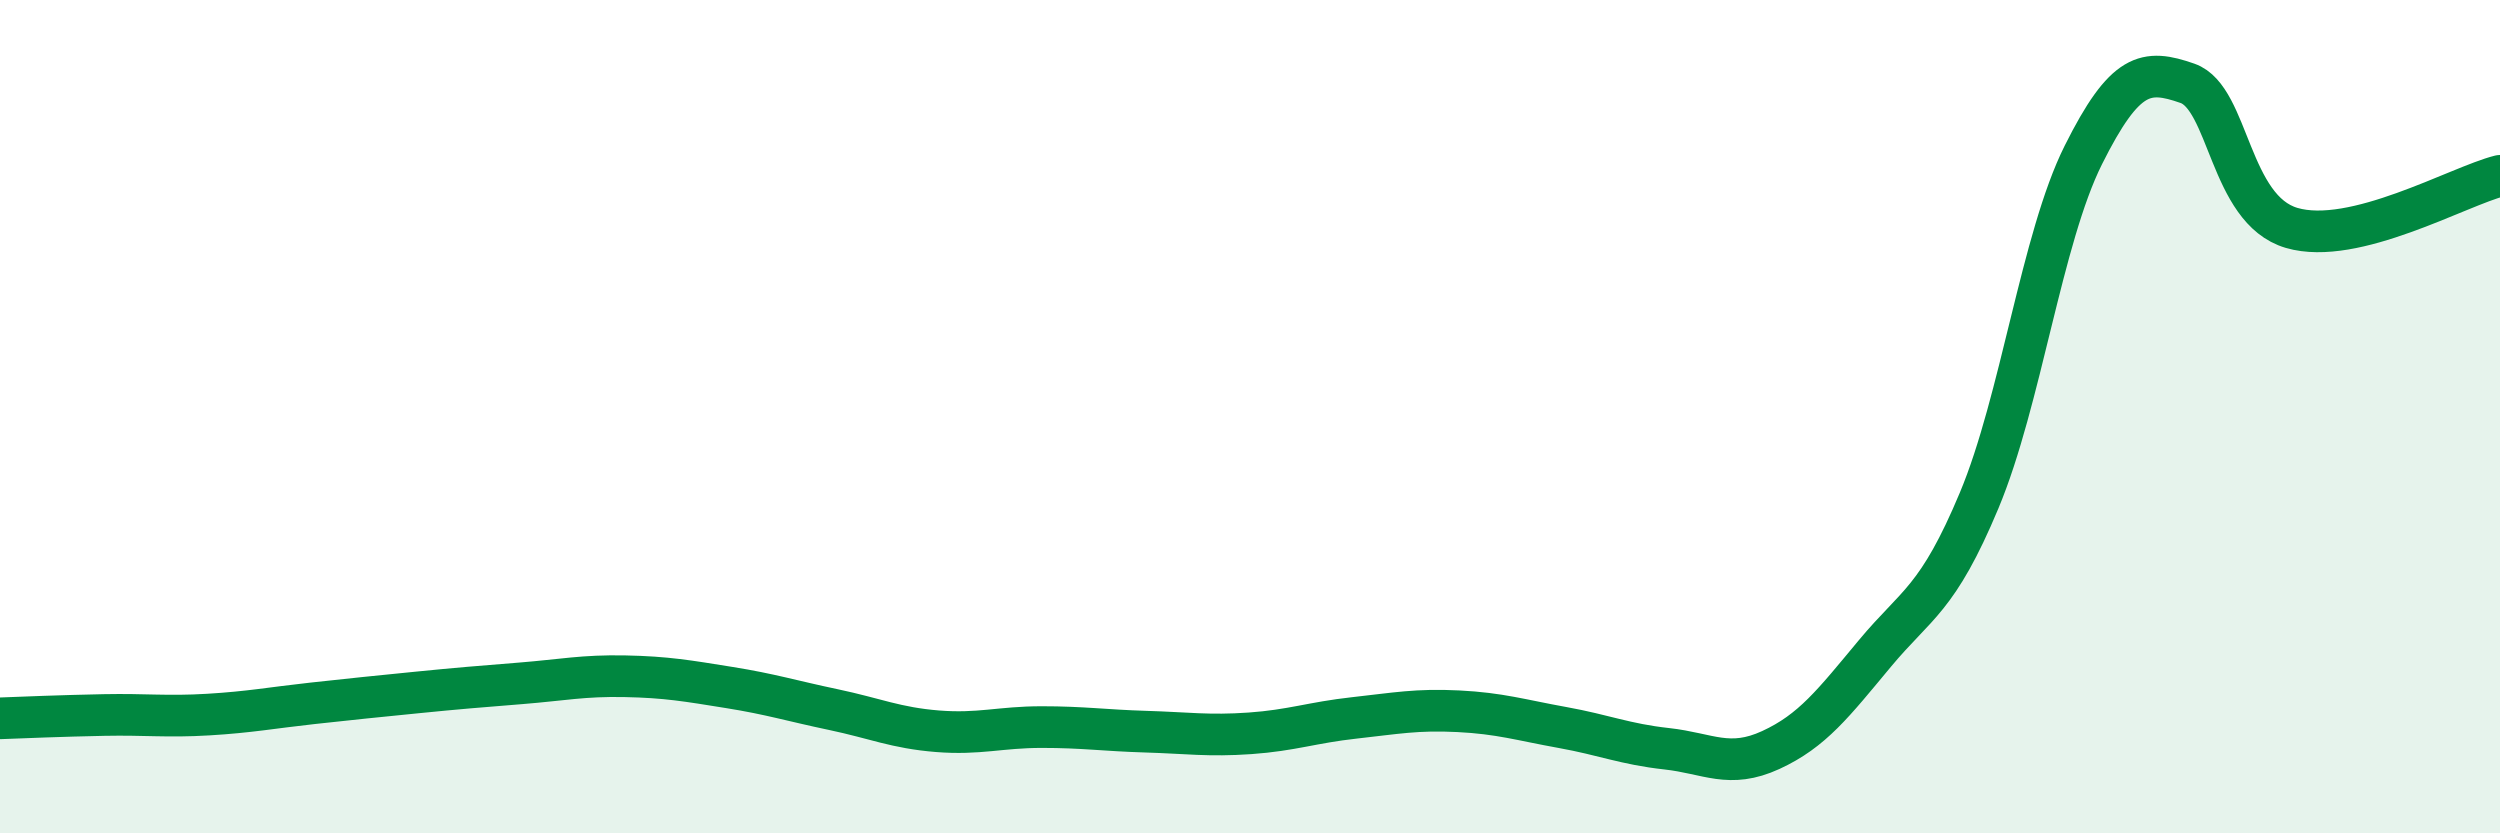
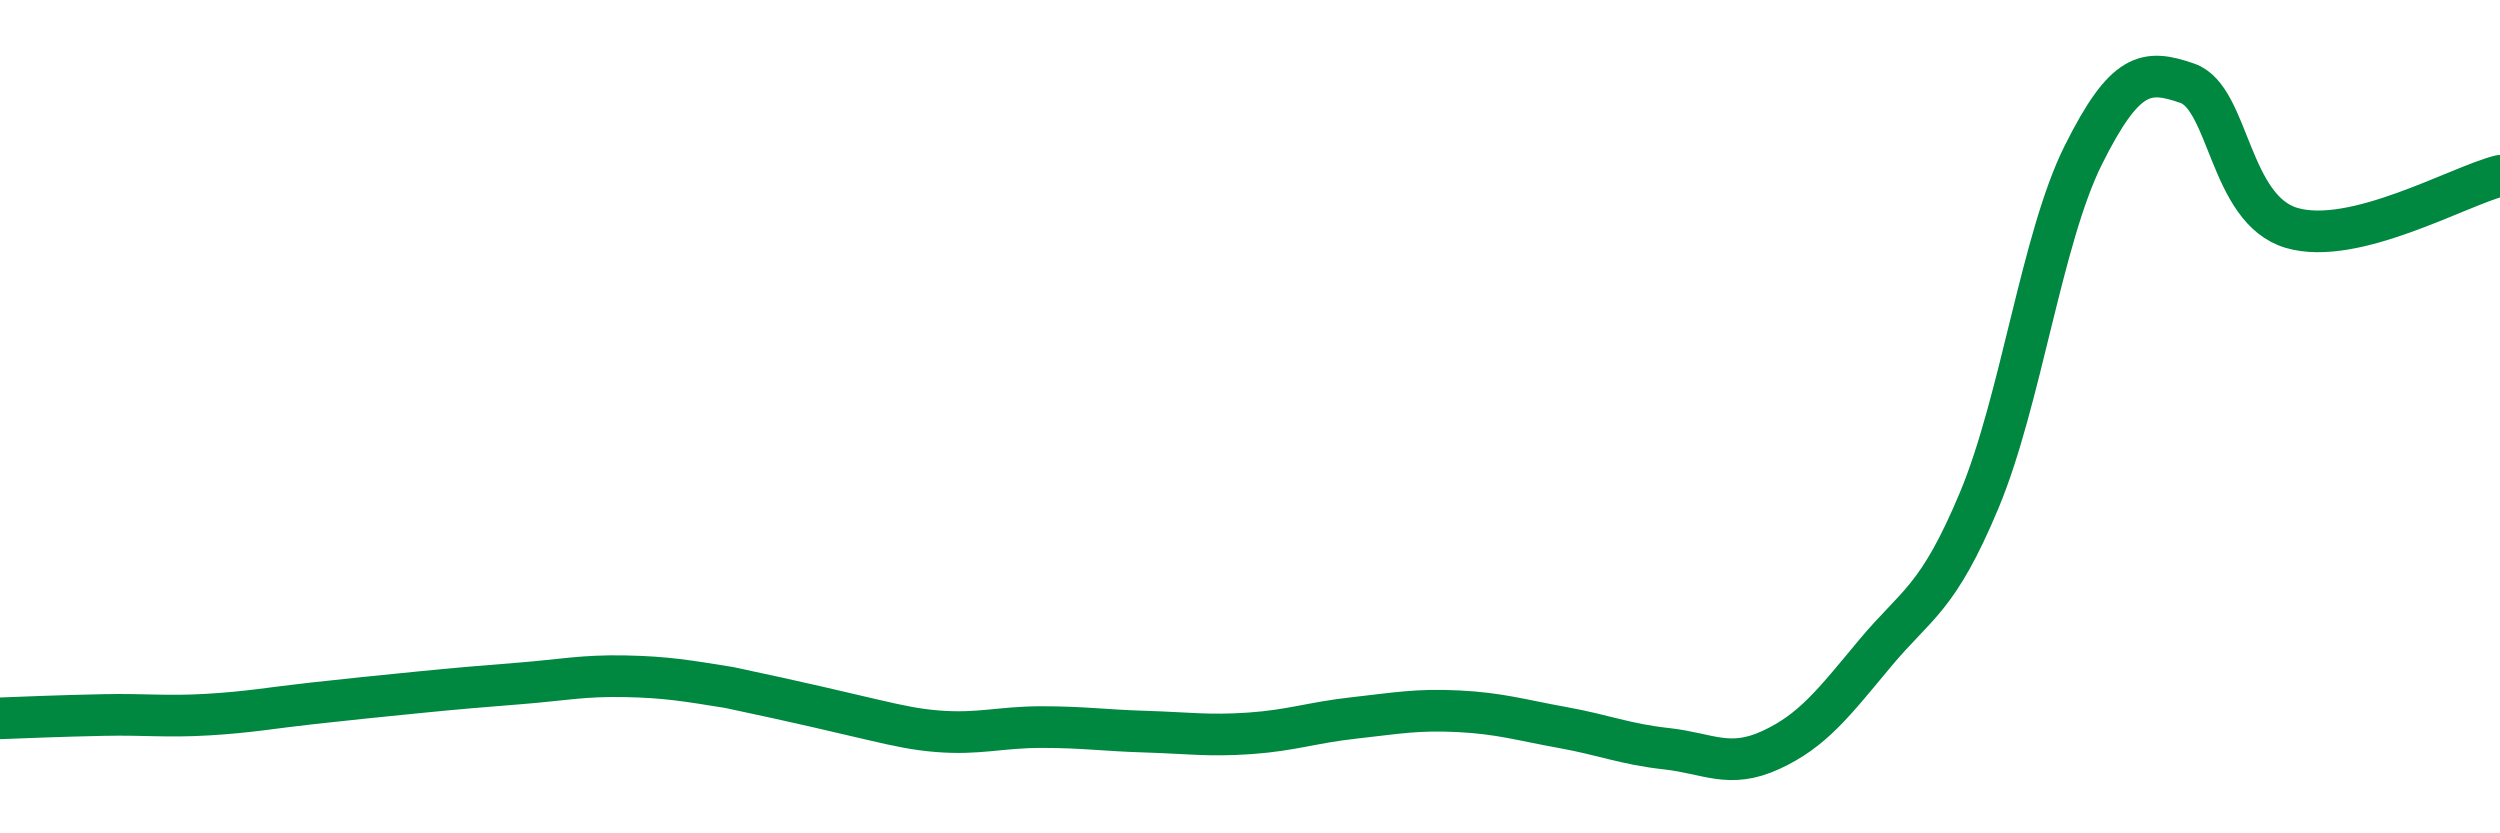
<svg xmlns="http://www.w3.org/2000/svg" width="60" height="20" viewBox="0 0 60 20">
-   <path d="M 0,17.24 C 0.5,17.22 1.5,17.18 2.5,17.16 C 3.5,17.14 4,17.21 5,17.15 C 6,17.09 6.5,16.99 7.5,16.88 C 8.5,16.77 9,16.72 10,16.62 C 11,16.52 11.5,16.48 12.5,16.4 C 13.5,16.32 14,16.21 15,16.23 C 16,16.25 16.5,16.34 17.5,16.5 C 18.5,16.66 19,16.82 20,17.03 C 21,17.24 21.5,17.47 22.5,17.55 C 23.5,17.63 24,17.45 25,17.45 C 26,17.45 26.5,17.53 27.5,17.56 C 28.5,17.59 29,17.67 30,17.6 C 31,17.53 31.5,17.34 32.5,17.23 C 33.5,17.12 34,17.02 35,17.07 C 36,17.12 36.5,17.28 37.5,17.46 C 38.5,17.64 39,17.86 40,17.97 C 41,18.08 41.5,18.46 42.5,18 C 43.5,17.54 44,16.88 45,15.68 C 46,14.48 46.5,14.4 47.5,12.01 C 48.5,9.62 49,5.72 50,3.72 C 51,1.72 51.5,1.65 52.5,2 C 53.5,2.35 53.5,5.03 55,5.47 C 56.5,5.91 59,4.47 60,4.22L60 20L0 20Z" fill="#008740" opacity="0.1" stroke-linecap="round" stroke-linejoin="round" />
-   <path d="M 0,17.24 C 0.5,17.22 1.5,17.18 2.5,17.16 C 3.5,17.14 4,17.21 5,17.15 C 6,17.09 6.5,16.99 7.5,16.88 C 8.5,16.77 9,16.72 10,16.62 C 11,16.52 11.5,16.48 12.5,16.4 C 13.5,16.32 14,16.21 15,16.23 C 16,16.25 16.5,16.34 17.5,16.5 C 18.5,16.66 19,16.82 20,17.03 C 21,17.24 21.5,17.47 22.5,17.55 C 23.5,17.63 24,17.45 25,17.45 C 26,17.45 26.5,17.53 27.5,17.56 C 28.5,17.59 29,17.67 30,17.6 C 31,17.53 31.5,17.34 32.5,17.23 C 33.5,17.12 34,17.02 35,17.07 C 36,17.12 36.5,17.28 37.5,17.46 C 38.5,17.64 39,17.86 40,17.97 C 41,18.08 41.5,18.46 42.5,18 C 43.5,17.54 44,16.88 45,15.68 C 46,14.48 46.5,14.4 47.5,12.01 C 48.5,9.62 49,5.72 50,3.72 C 51,1.72 51.5,1.65 52.5,2 C 53.5,2.35 53.5,5.03 55,5.47 C 56.5,5.91 59,4.47 60,4.22" stroke="#008740" stroke-width="1" fill="none" stroke-linecap="round" stroke-linejoin="round" />
+   <path d="M 0,17.24 C 0.5,17.22 1.5,17.18 2.5,17.16 C 3.5,17.14 4,17.21 5,17.15 C 6,17.09 6.5,16.99 7.5,16.88 C 8.5,16.77 9,16.72 10,16.62 C 11,16.52 11.5,16.48 12.5,16.4 C 13.5,16.32 14,16.21 15,16.23 C 16,16.25 16.5,16.34 17.5,16.5 C 21,17.24 21.5,17.47 22.5,17.55 C 23.5,17.63 24,17.45 25,17.45 C 26,17.45 26.5,17.53 27.5,17.56 C 28.5,17.59 29,17.67 30,17.6 C 31,17.53 31.5,17.34 32.5,17.23 C 33.5,17.12 34,17.02 35,17.07 C 36,17.12 36.5,17.28 37.5,17.46 C 38.5,17.64 39,17.86 40,17.97 C 41,18.08 41.5,18.46 42.5,18 C 43.5,17.54 44,16.88 45,15.68 C 46,14.48 46.5,14.4 47.5,12.01 C 48.5,9.62 49,5.72 50,3.72 C 51,1.72 51.5,1.65 52.5,2 C 53.5,2.35 53.5,5.03 55,5.47 C 56.5,5.91 59,4.47 60,4.22" stroke="#008740" stroke-width="1" fill="none" stroke-linecap="round" stroke-linejoin="round" />
</svg>